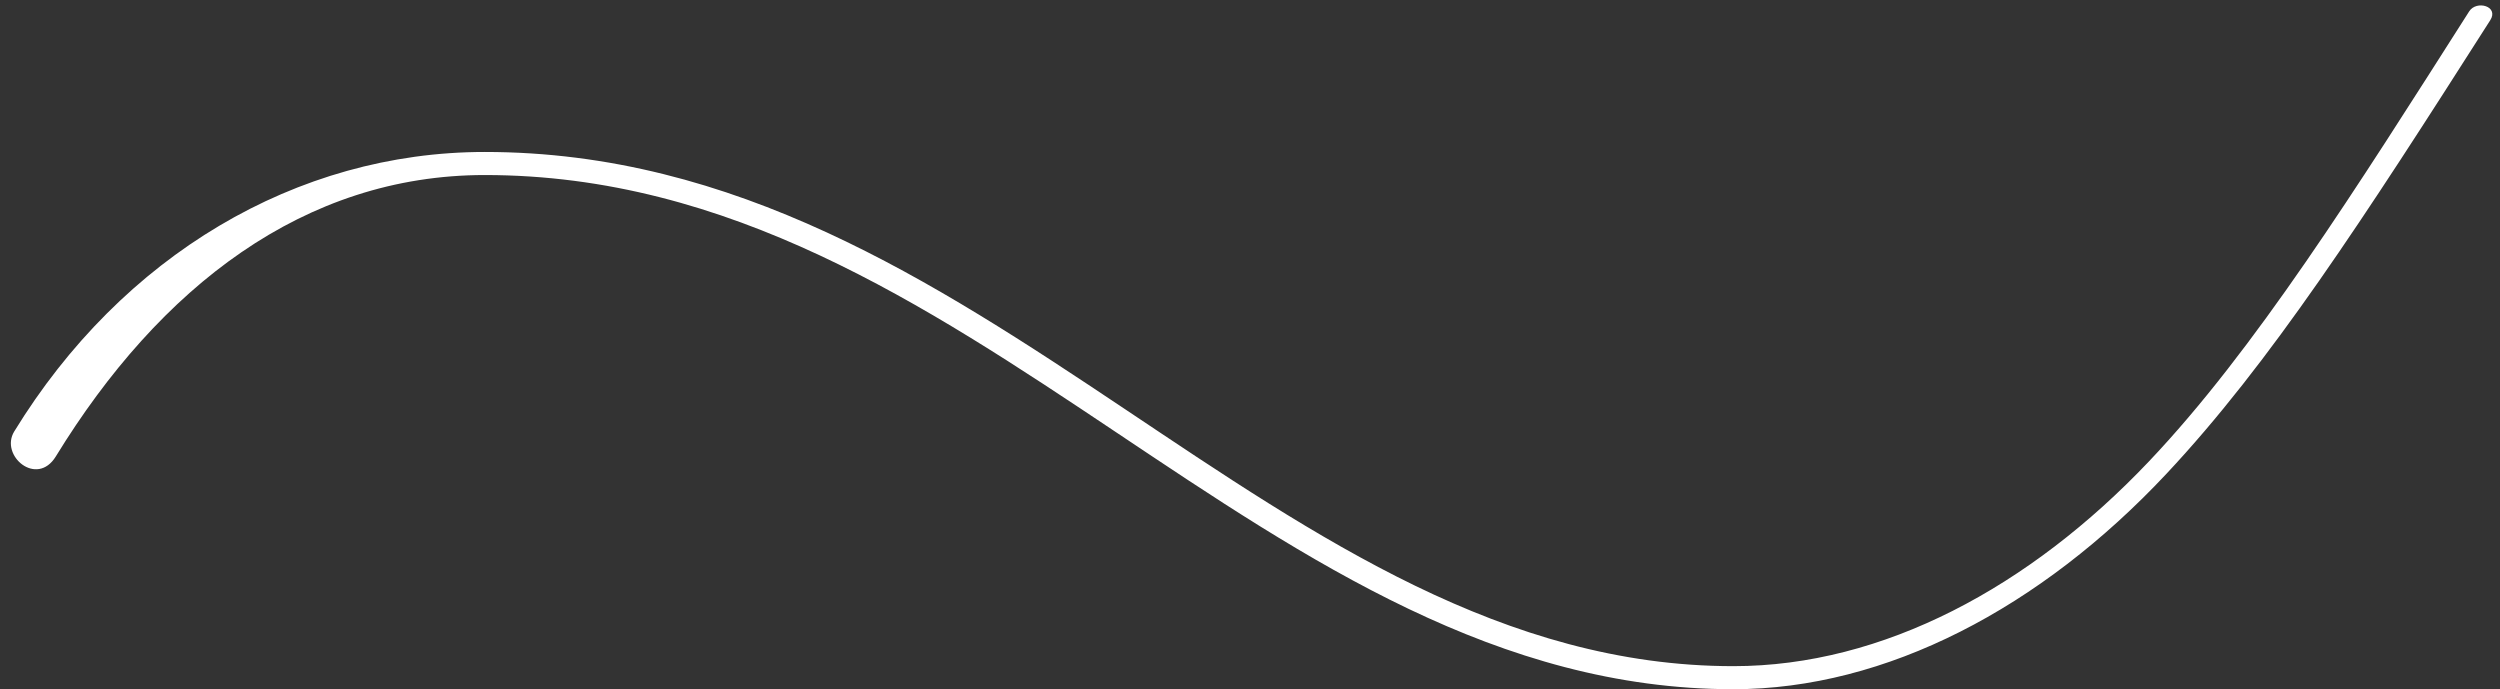
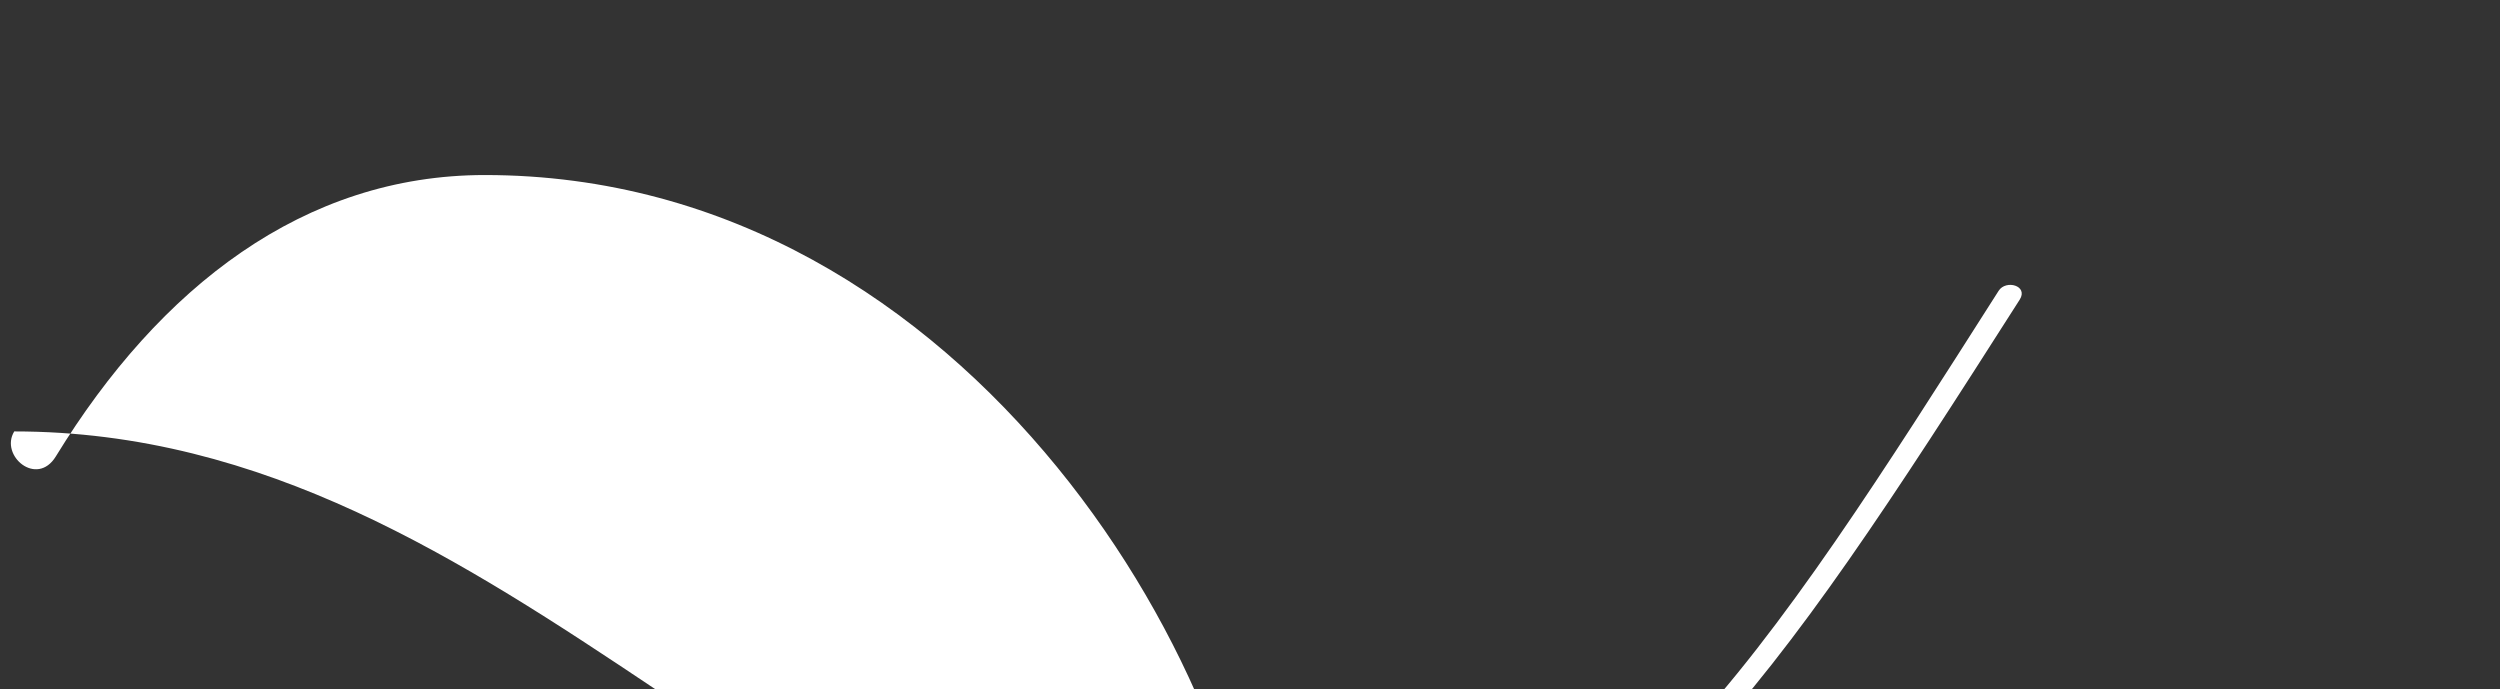
<svg xmlns="http://www.w3.org/2000/svg" fill="#ffffff" height="50.8" preserveAspectRatio="xMidYMid meet" version="1" viewBox="-0.8 -0.4 184.2 50.8" width="184.2" zoomAndPan="magnify">
  <rect x="-0.8" y="-0.4" width="184.2" height="50.8" fill="#333333" stroke="none" />
  <g id="change1_1">
-     <path d="M34.921,12.497c-13.307,0-23.946,8.238-31.608,20.733c-1.4,2.285-4.154-0.063-3.063-1.843 c7.942-12.954,20.791-20.59,34.671-20.59c36.864,0,58.229,37.886,91.993,37.886c11.042,0,21.842-5.841,30.597-15.062 c7.799-8.214,15.209-19.988,23.619-33.184c0.535-0.842,2.21-0.381,1.553,0.651c-9.395,14.727-16.246,25.297-23.868,33.43 c-9.243,9.863-20.642,15.864-31.9,15.864C92.27,50.382,70.904,12.497,34.921,12.497z" />
+     <path d="M34.921,12.497c-13.307,0-23.946,8.238-31.608,20.733c-1.4,2.285-4.154-0.063-3.063-1.843 c36.864,0,58.229,37.886,91.993,37.886c11.042,0,21.842-5.841,30.597-15.062 c7.799-8.214,15.209-19.988,23.619-33.184c0.535-0.842,2.21-0.381,1.553,0.651c-9.395,14.727-16.246,25.297-23.868,33.43 c-9.243,9.863-20.642,15.864-31.9,15.864C92.27,50.382,70.904,12.497,34.921,12.497z" />
  </g>
</svg>